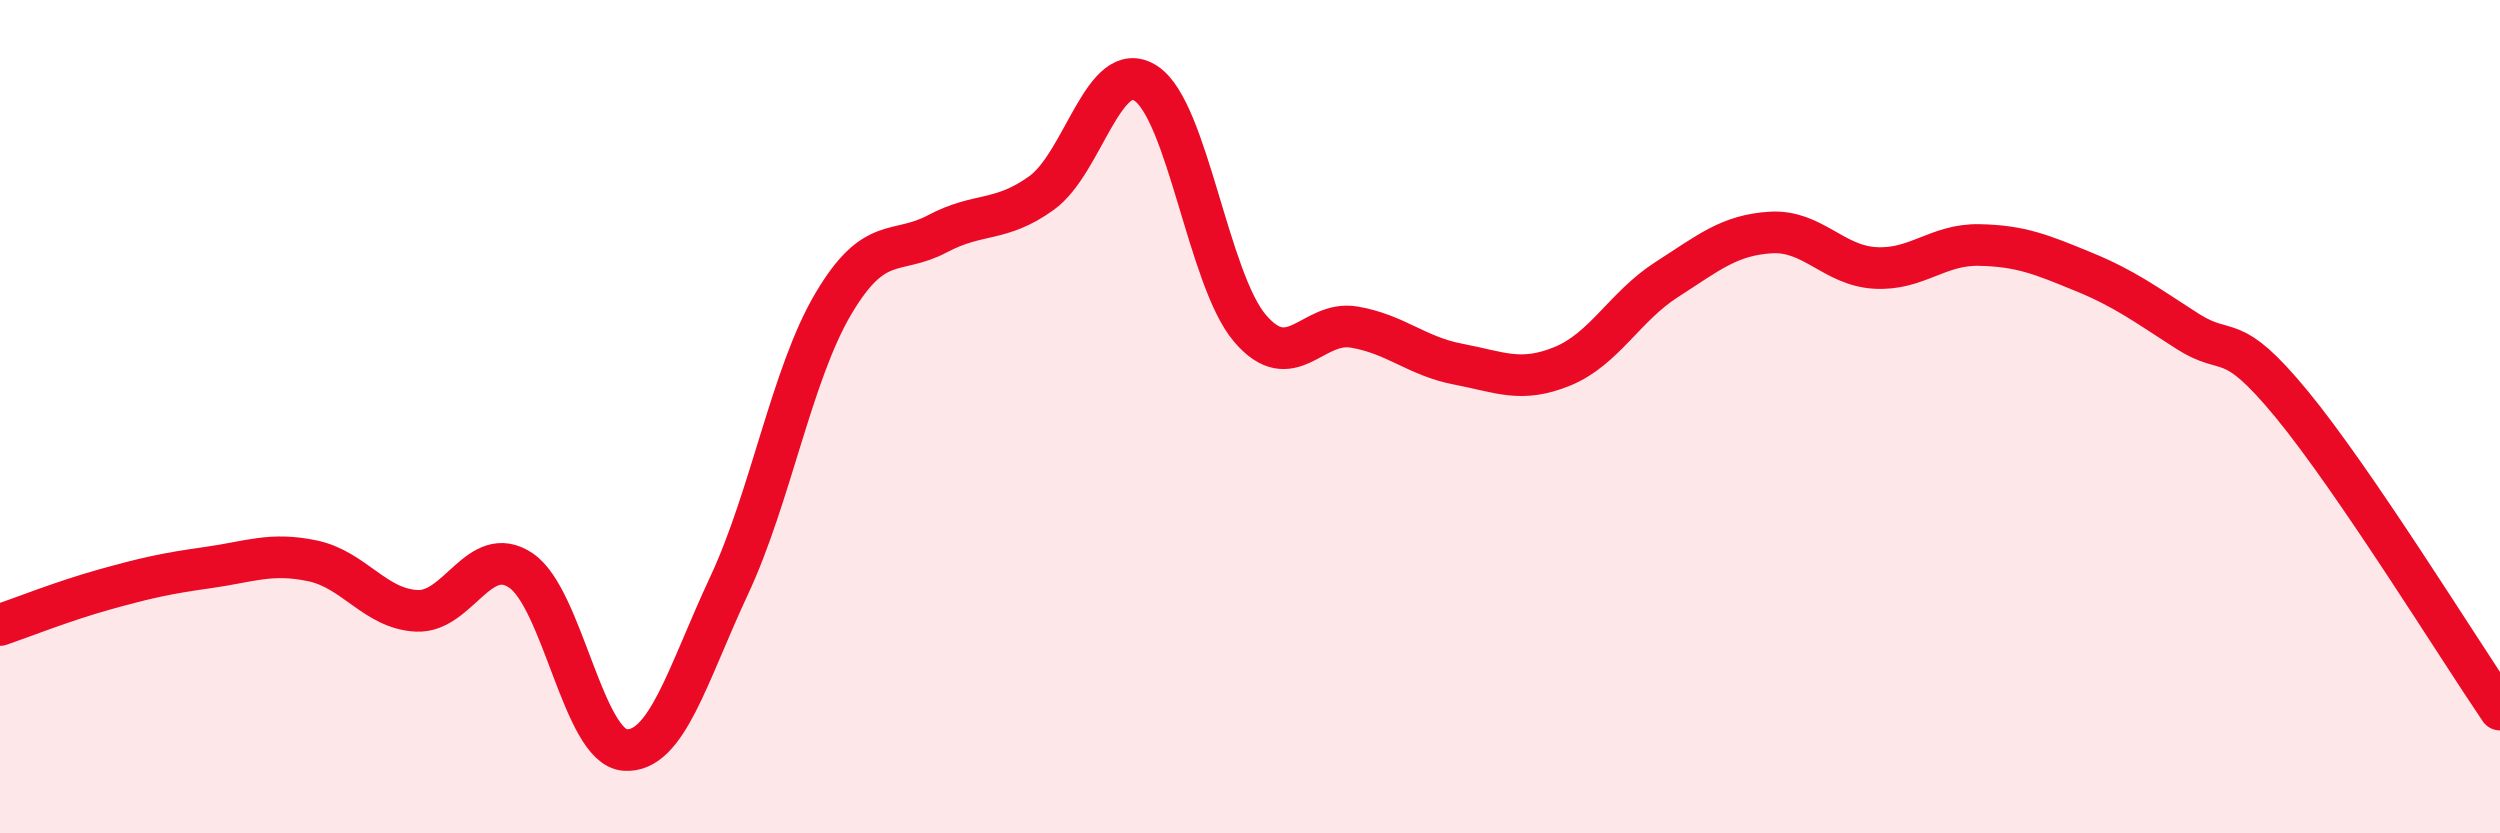
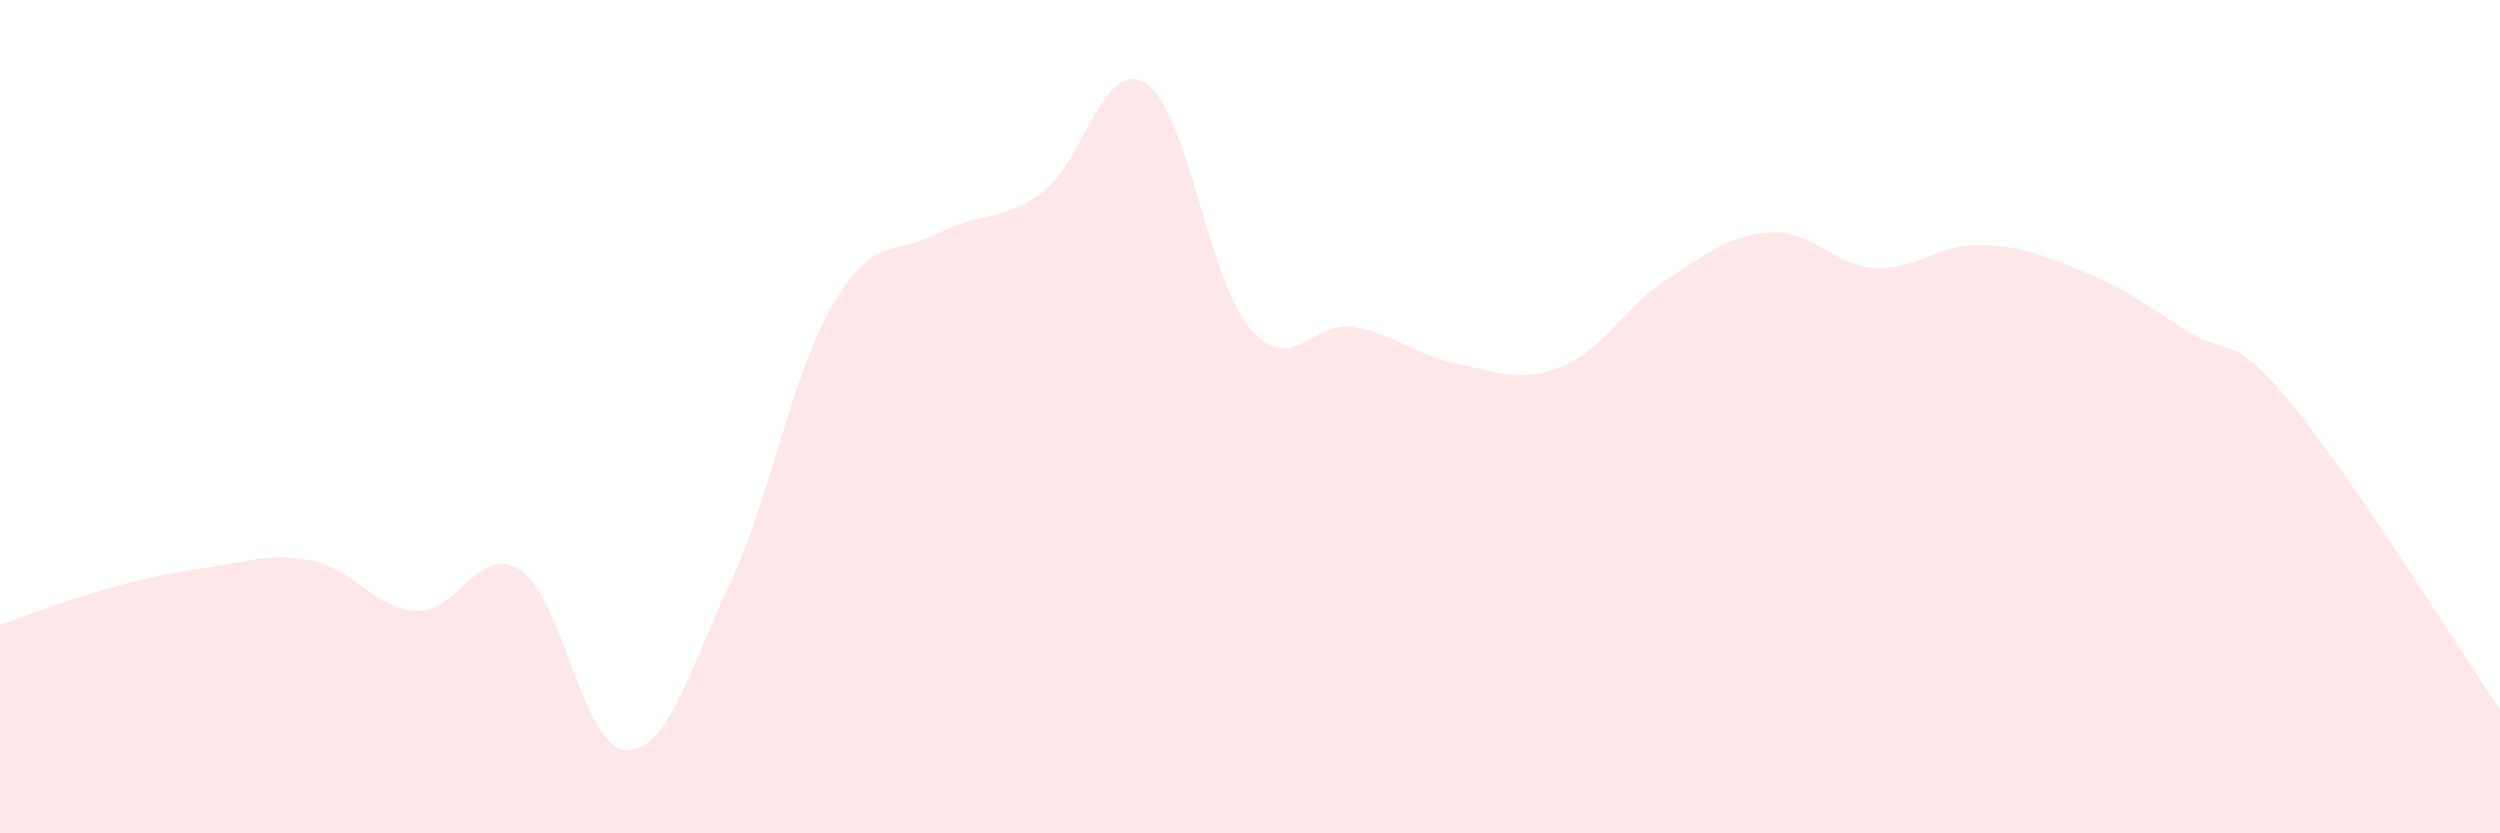
<svg xmlns="http://www.w3.org/2000/svg" width="60" height="20" viewBox="0 0 60 20">
  <path d="M 0,15 C 0.5,14.83 1.5,14.43 2.5,14.15 C 3.5,13.87 4,13.76 5,13.62 C 6,13.48 6.5,13.25 7.5,13.46 C 8.5,13.67 9,14.61 10,14.66 C 11,14.71 11.5,13.02 12.5,13.69 C 13.5,14.36 14,17.93 15,18 C 16,18.07 16.5,16.19 17.5,14.05 C 18.5,11.91 19,8.98 20,7.29 C 21,5.6 21.5,6.14 22.5,5.61 C 23.5,5.08 24,5.35 25,4.63 C 26,3.91 26.5,1.35 27.5,2 C 28.5,2.65 29,6.71 30,7.88 C 31,9.05 31.5,7.68 32.5,7.85 C 33.5,8.02 34,8.55 35,8.74 C 36,8.93 36.5,9.2 37.5,8.79 C 38.5,8.38 39,7.35 40,6.71 C 41,6.07 41.5,5.64 42.5,5.58 C 43.5,5.52 44,6.37 45,6.43 C 46,6.49 46.5,5.86 47.5,5.88 C 48.5,5.9 49,6.11 50,6.52 C 51,6.93 51.5,7.31 52.5,7.95 C 53.5,8.59 53.5,7.88 55,9.7 C 56.5,11.52 59,15.56 60,17.03L60 20L0 20Z" fill="#EB0A25" opacity="0.1" stroke-linecap="round" stroke-linejoin="round" />
-   <path d="M 0,15 C 0.5,14.83 1.5,14.43 2.5,14.15 C 3.5,13.87 4,13.76 5,13.62 C 6,13.48 6.5,13.25 7.5,13.46 C 8.5,13.67 9,14.61 10,14.66 C 11,14.71 11.5,13.02 12.5,13.69 C 13.5,14.36 14,17.93 15,18 C 16,18.07 16.5,16.19 17.5,14.05 C 18.5,11.91 19,8.98 20,7.29 C 21,5.6 21.5,6.14 22.5,5.61 C 23.5,5.08 24,5.35 25,4.63 C 26,3.91 26.5,1.35 27.5,2 C 28.5,2.65 29,6.71 30,7.88 C 31,9.05 31.5,7.68 32.5,7.85 C 33.5,8.02 34,8.55 35,8.74 C 36,8.93 36.5,9.2 37.5,8.79 C 38.5,8.38 39,7.35 40,6.71 C 41,6.07 41.5,5.64 42.5,5.58 C 43.5,5.52 44,6.37 45,6.43 C 46,6.49 46.5,5.86 47.5,5.88 C 48.5,5.9 49,6.11 50,6.52 C 51,6.93 51.5,7.31 52.5,7.95 C 53.5,8.59 53.5,7.88 55,9.7 C 56.5,11.52 59,15.56 60,17.03" stroke="#EB0A25" stroke-width="1" fill="none" stroke-linecap="round" stroke-linejoin="round" />
</svg>